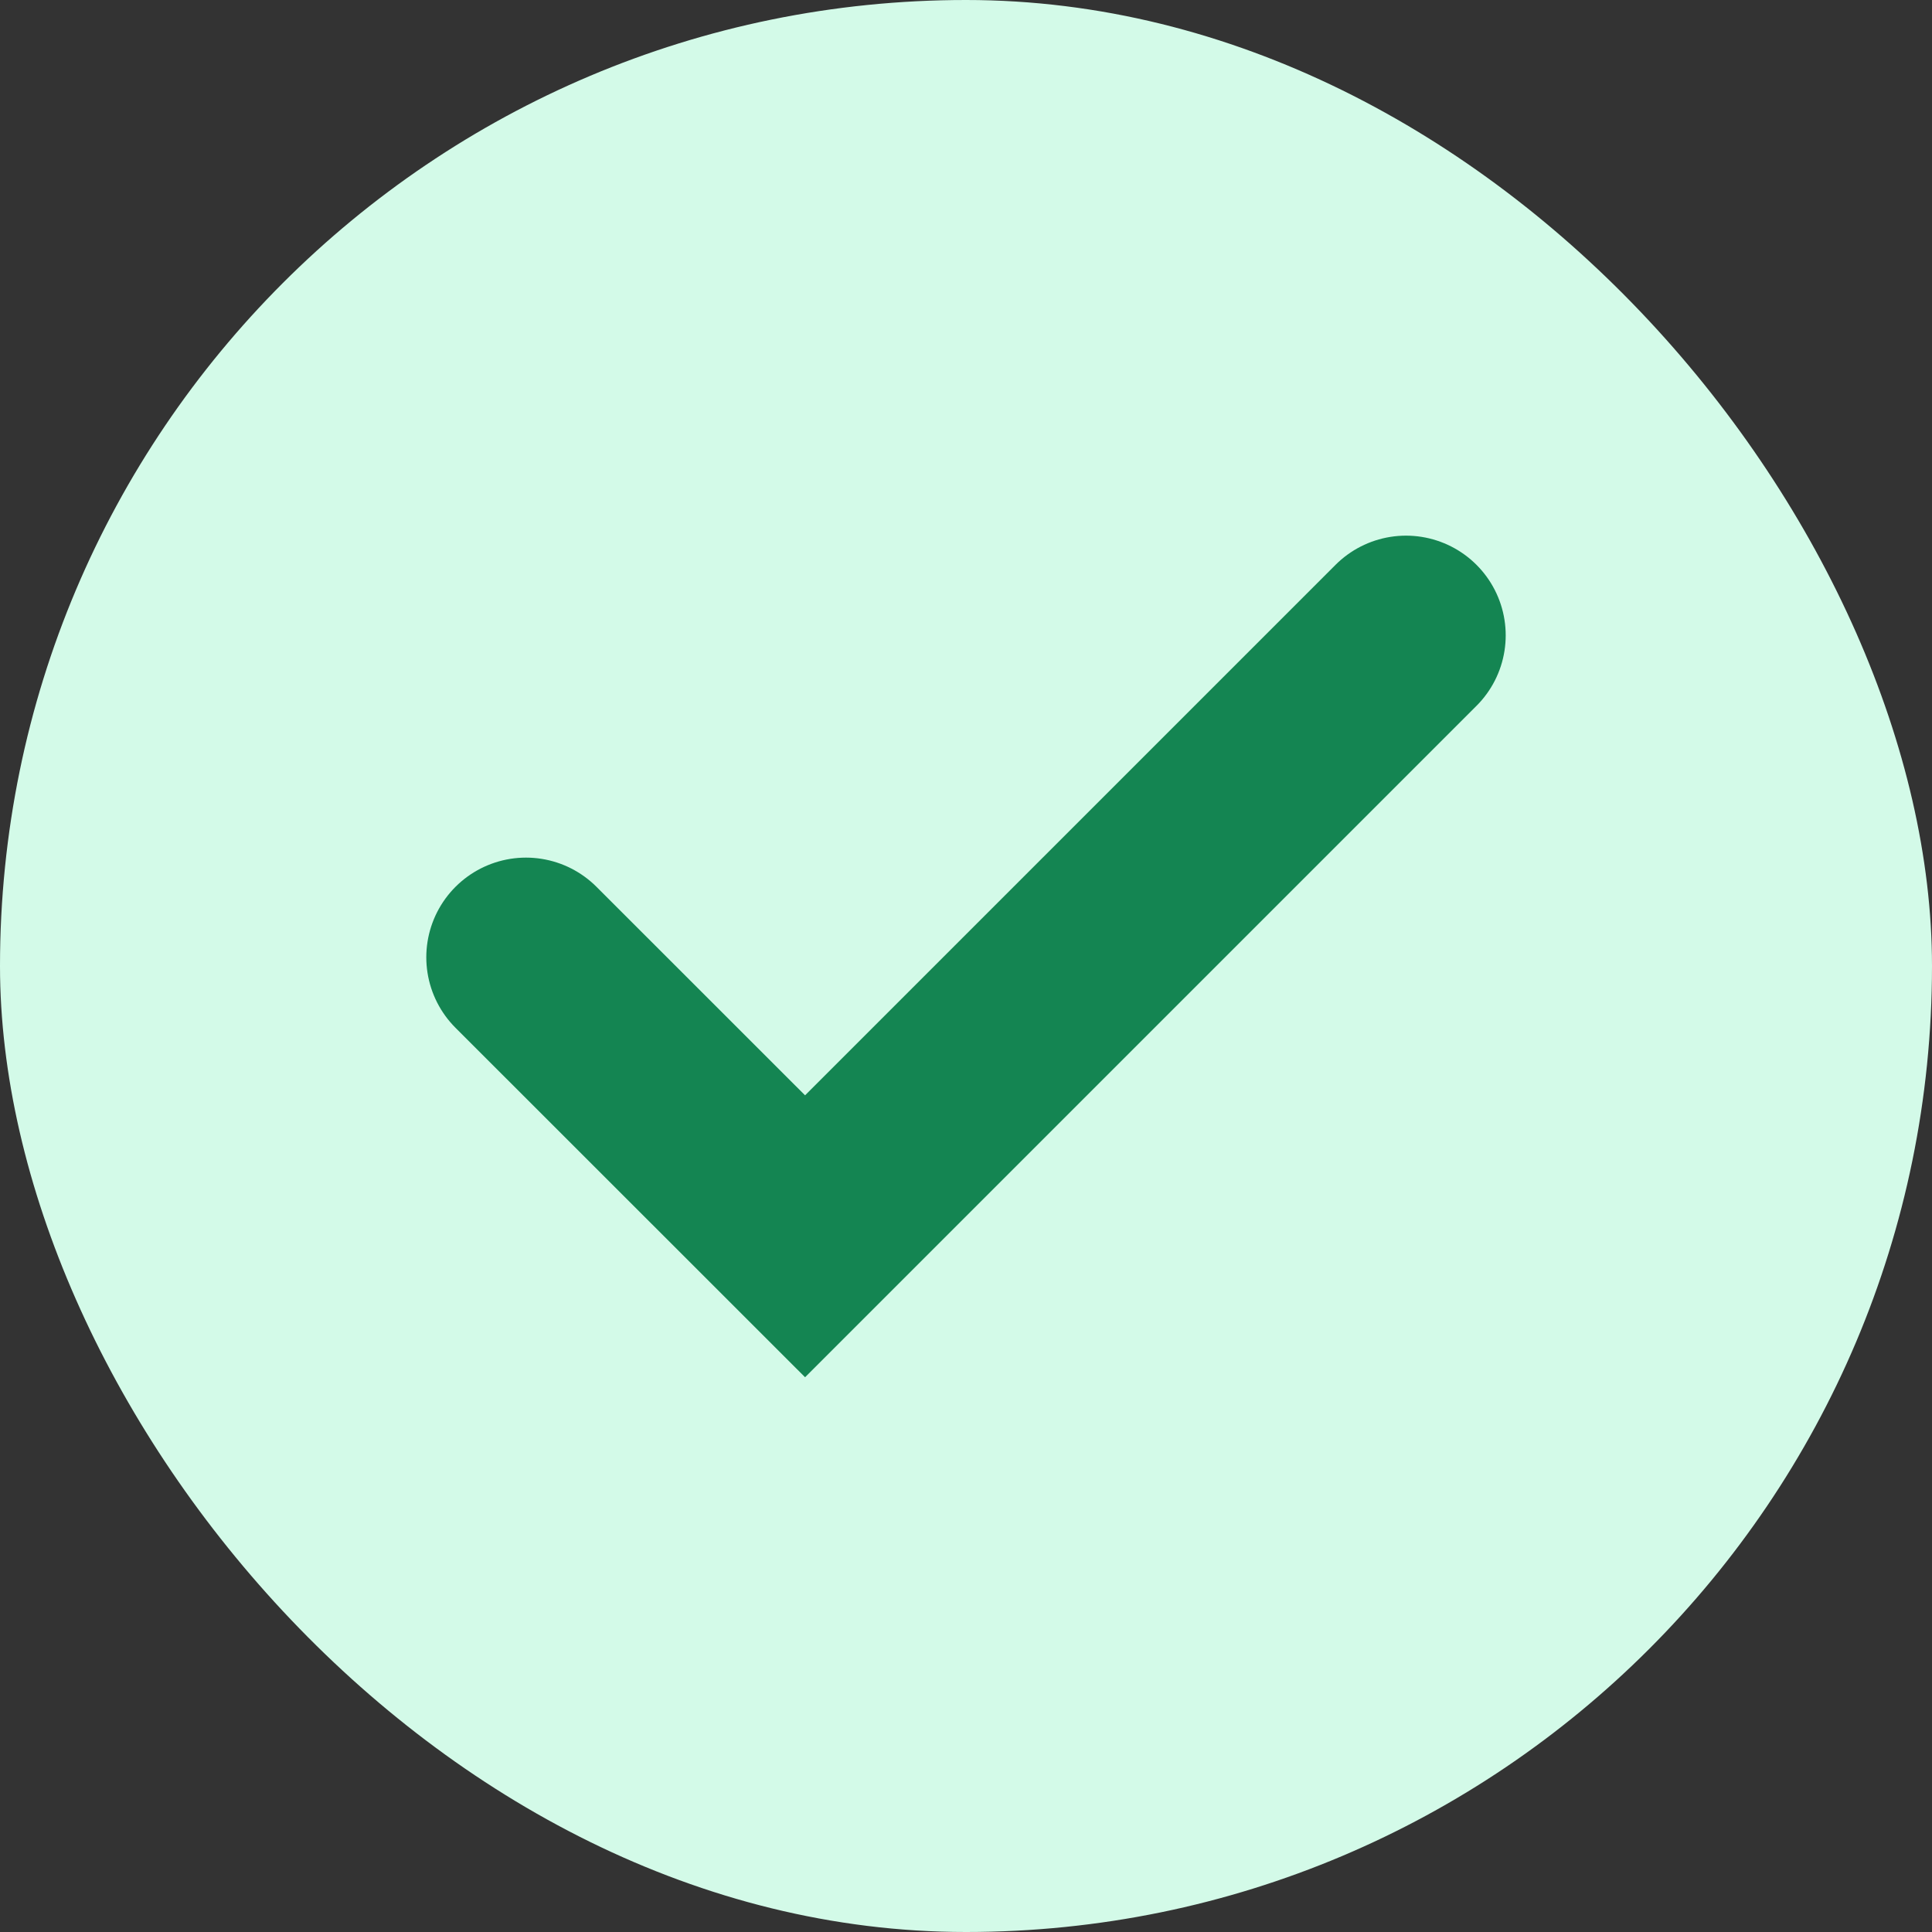
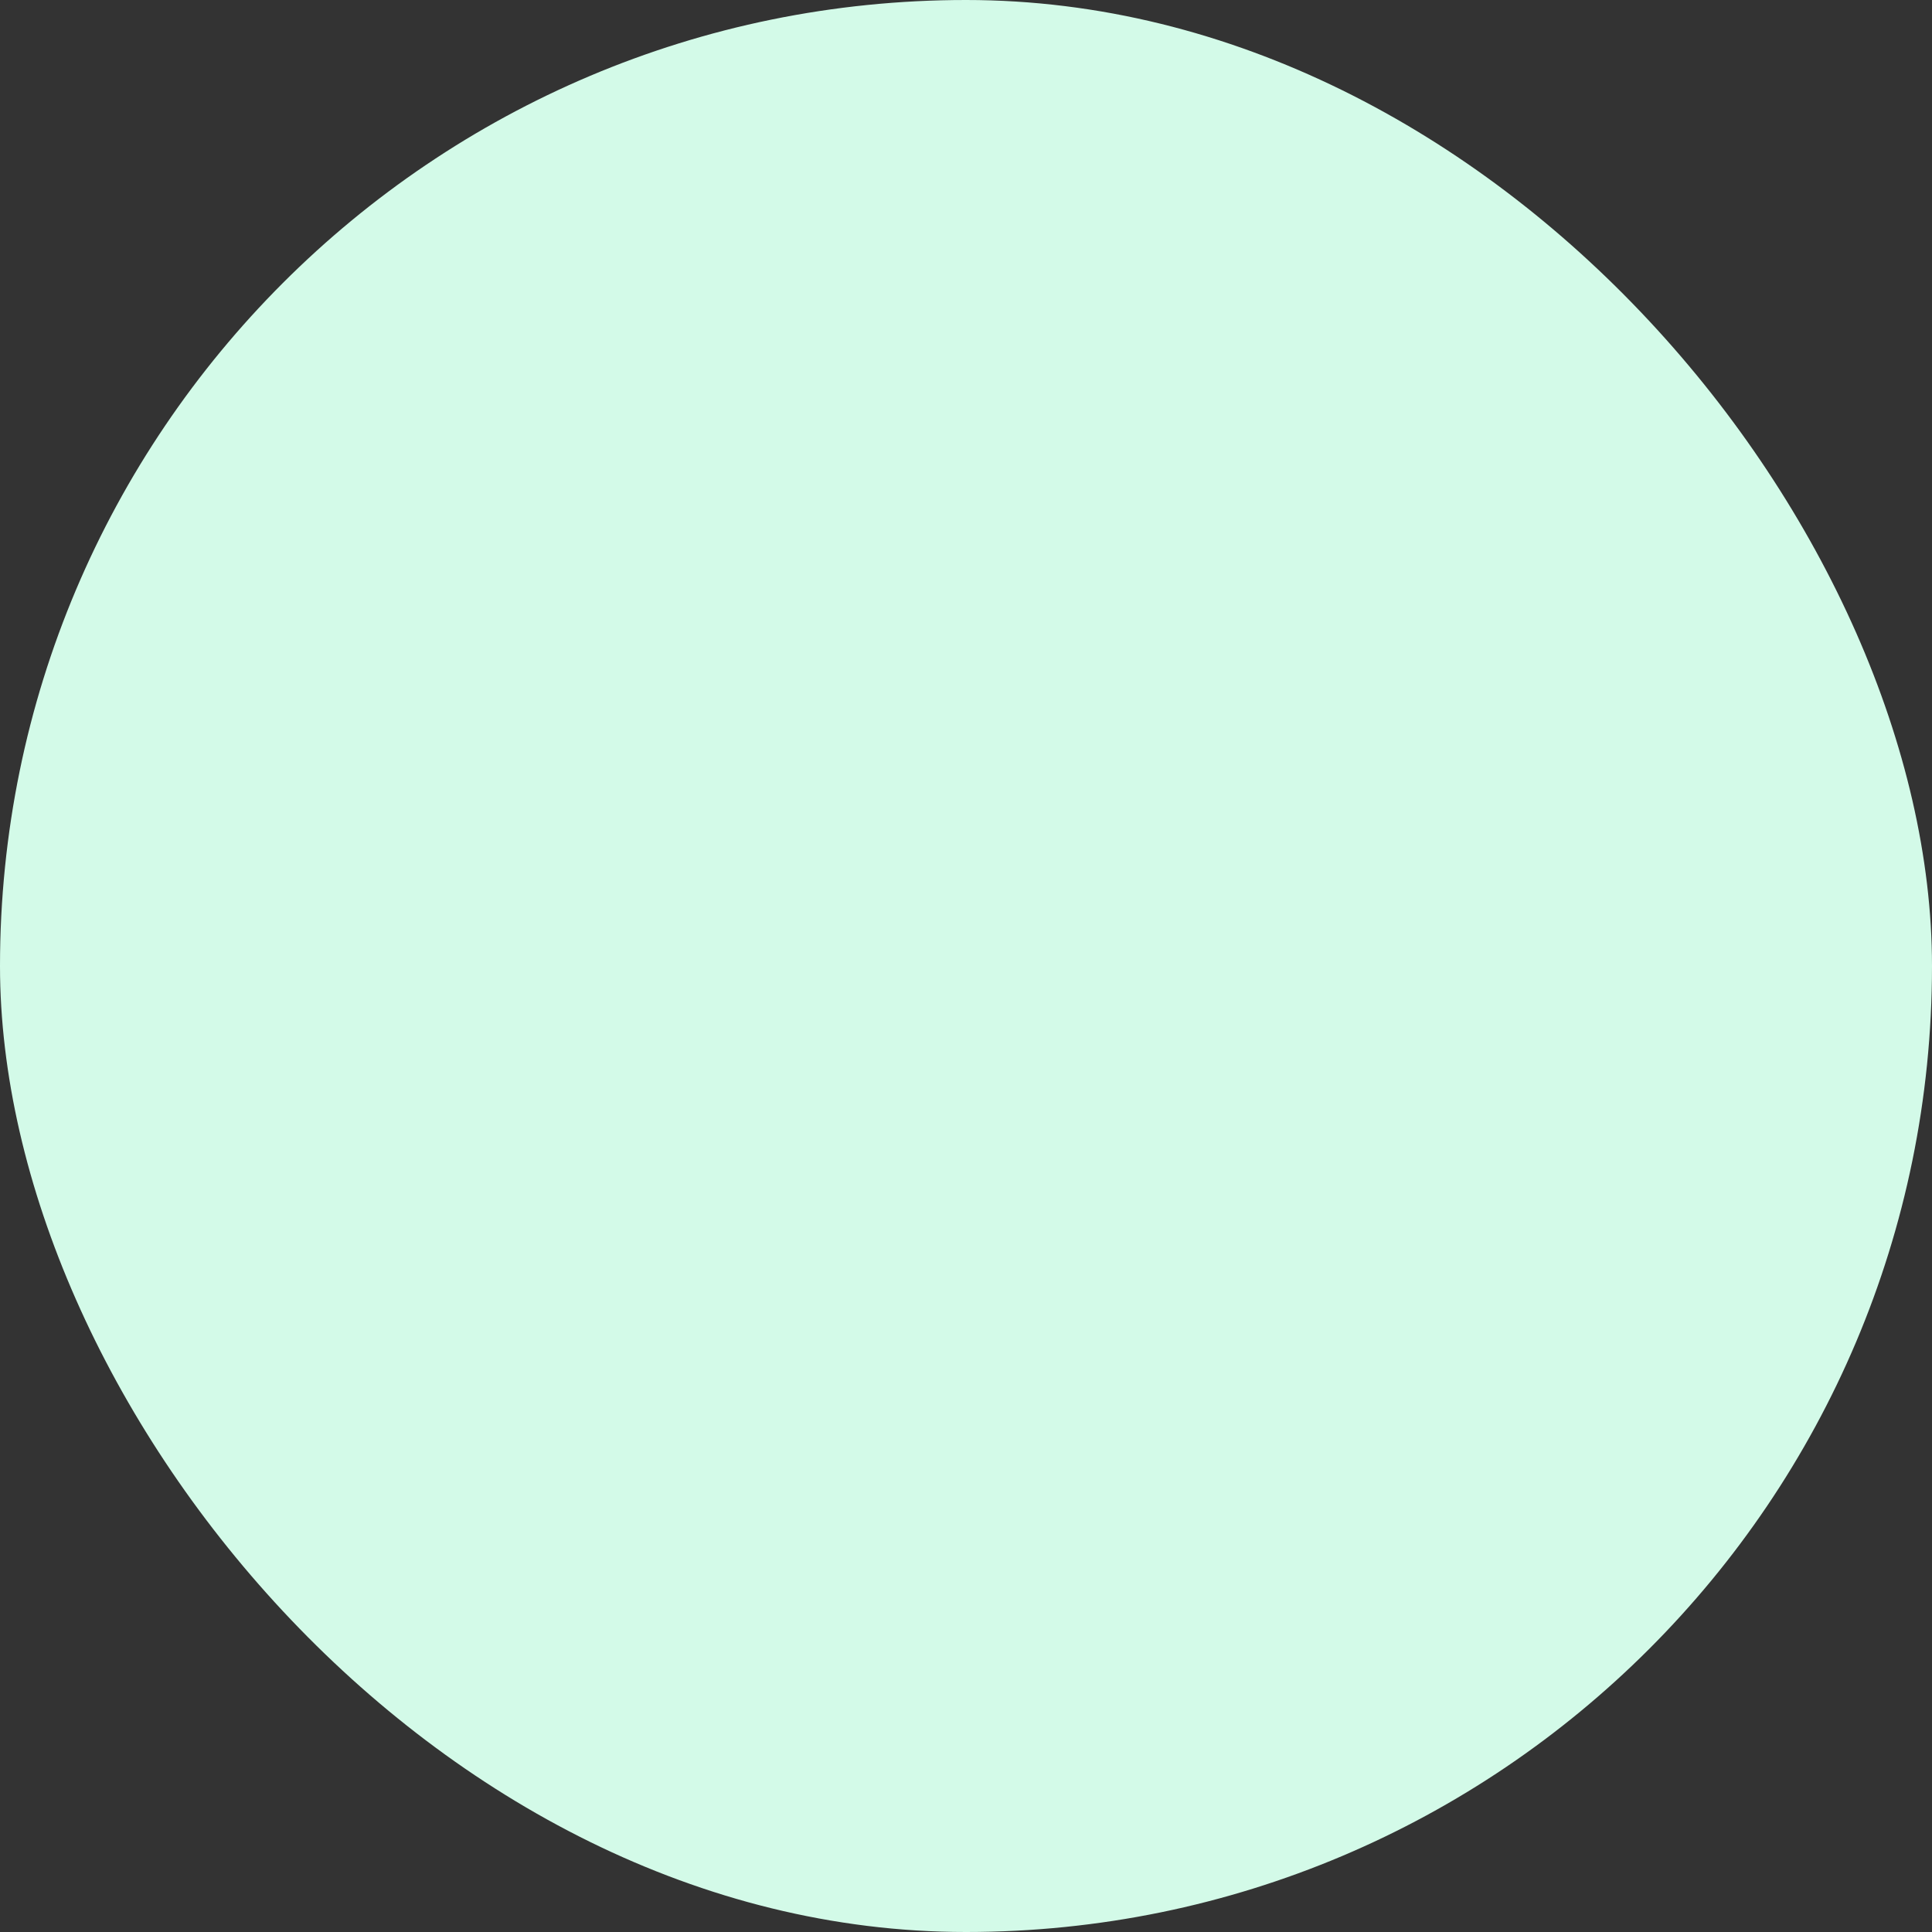
<svg xmlns="http://www.w3.org/2000/svg" width="20" height="20" viewBox="0 0 20 20" fill="none">
  <rect x="0" y="0" width="20" height="20" fill="#333333" stroke="none" />
  <rect width="20" height="20" rx="10" fill="#D3FAE8" />
-   <path d="M5.445 9.91L8.334 12.798L14.555 6.577" stroke="#148552" stroke-width="2.064" stroke-linecap="round" />
</svg>